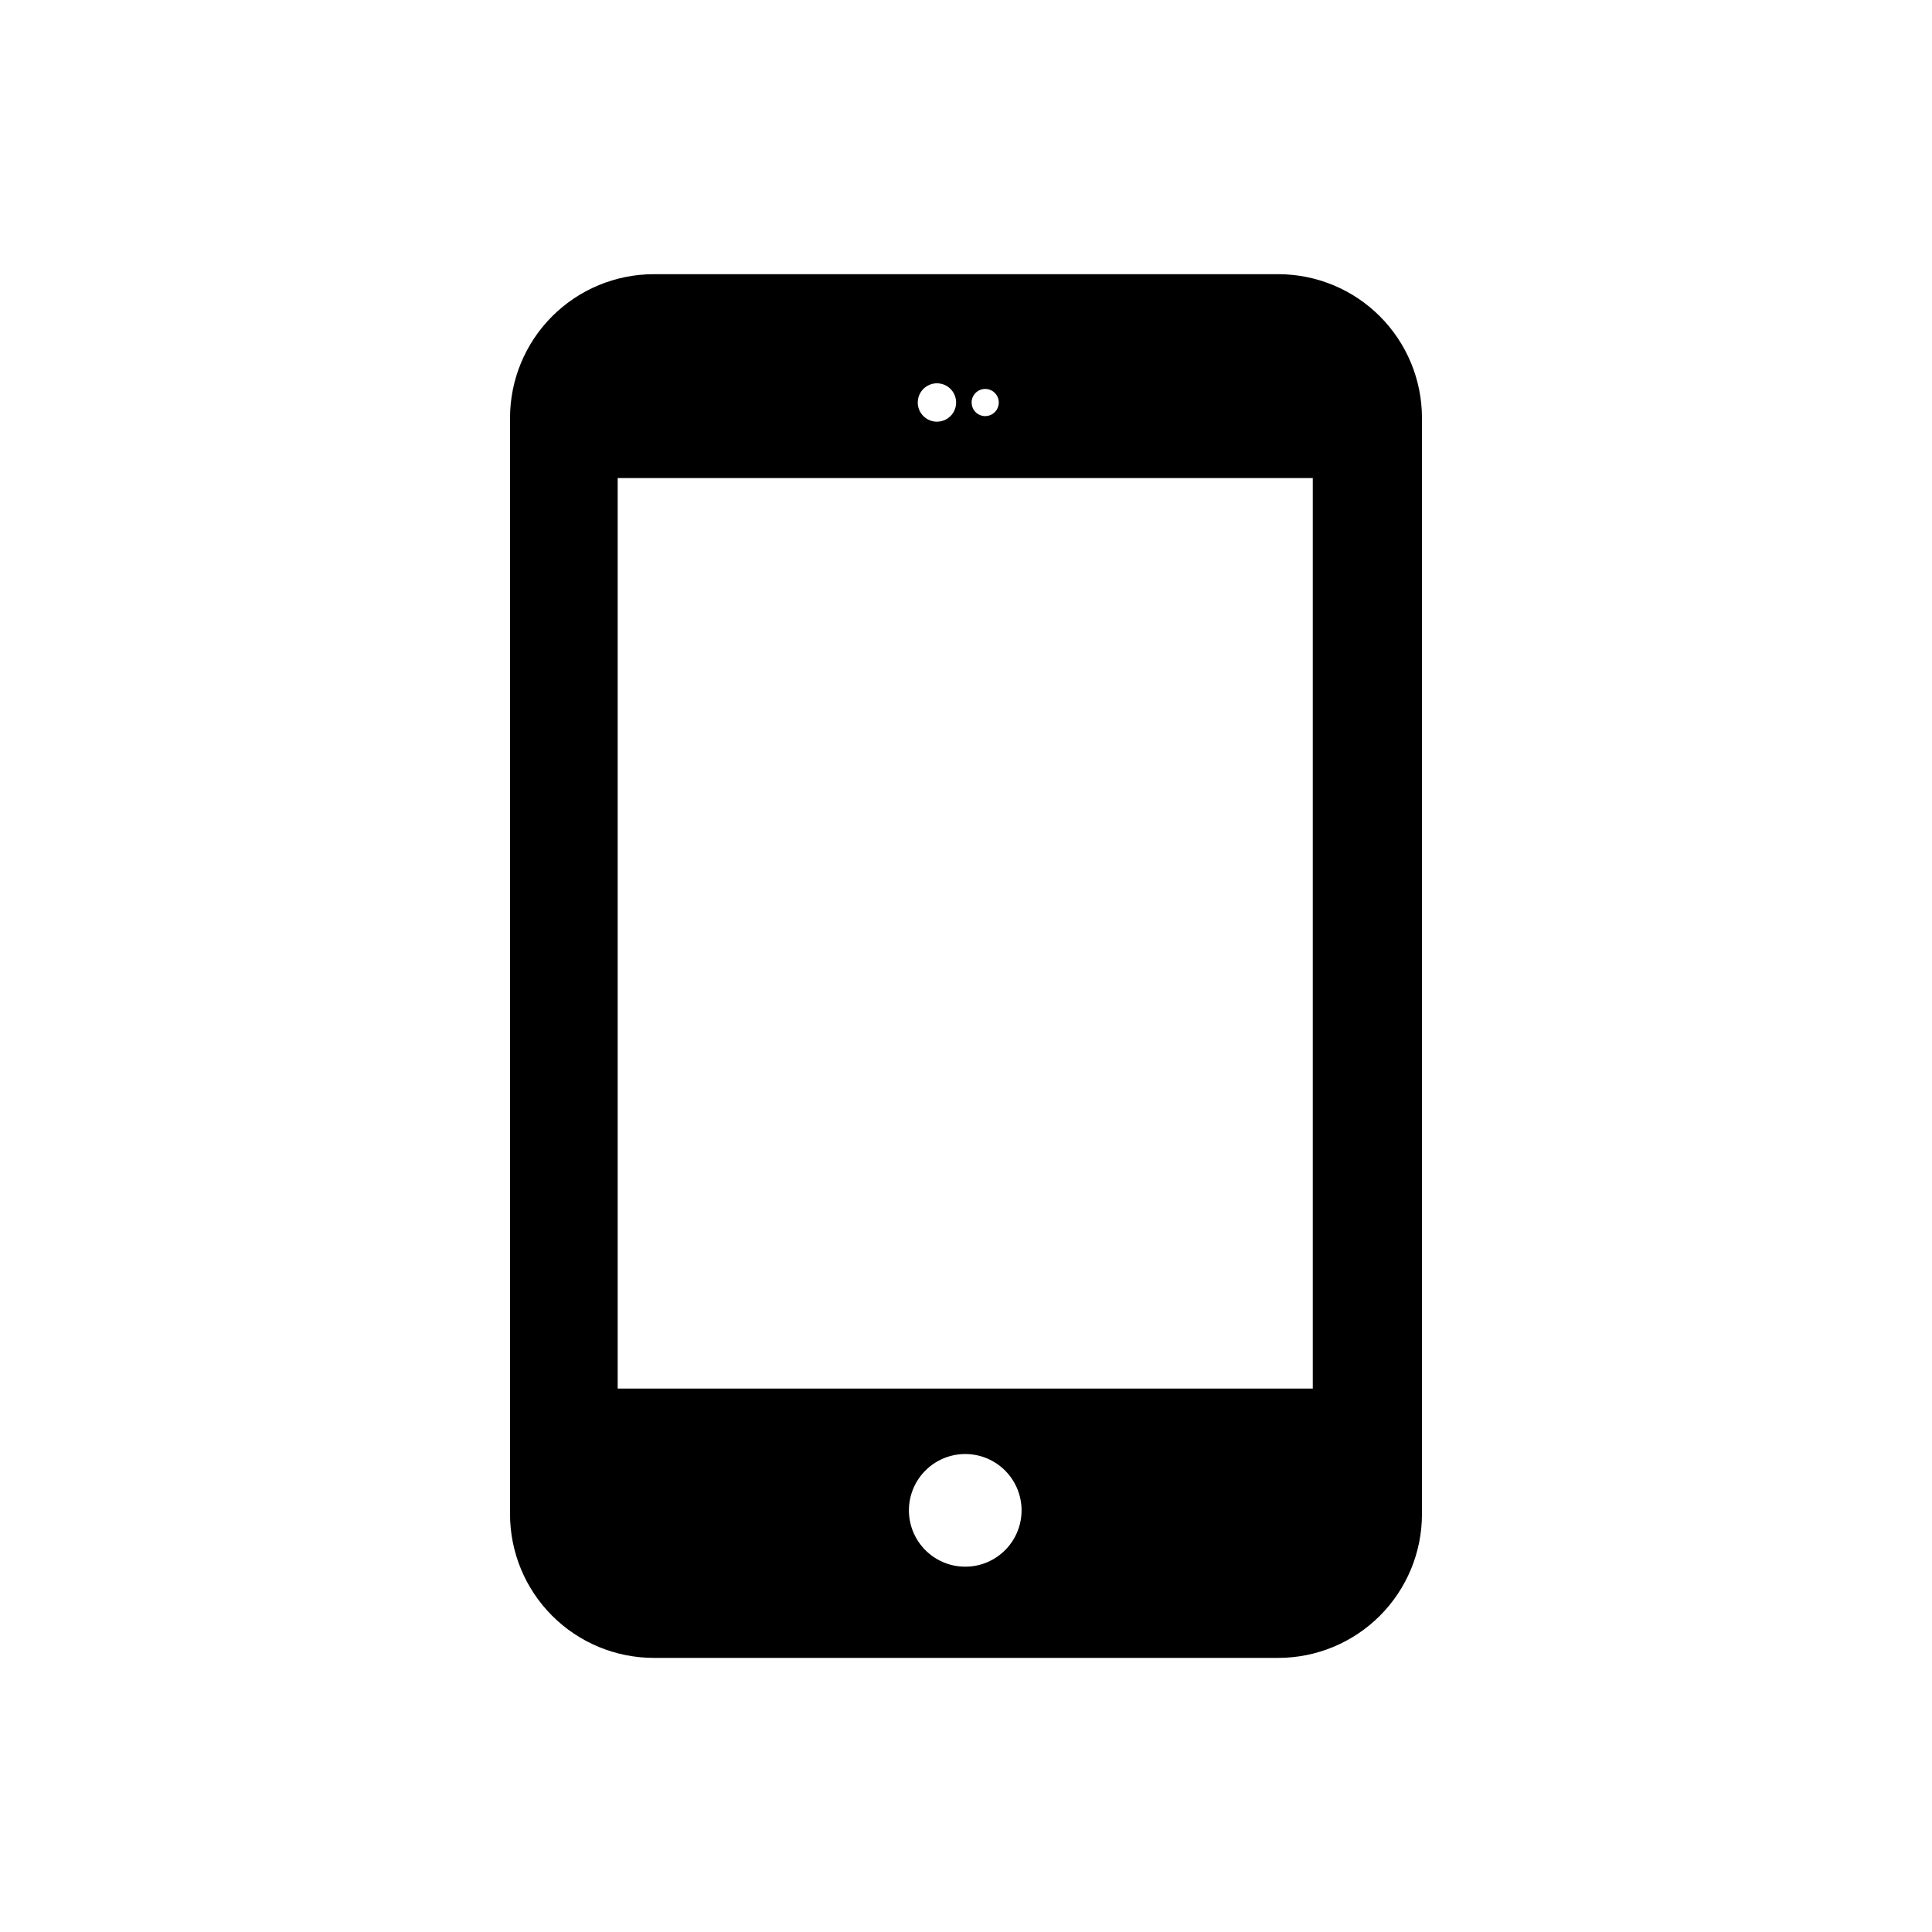
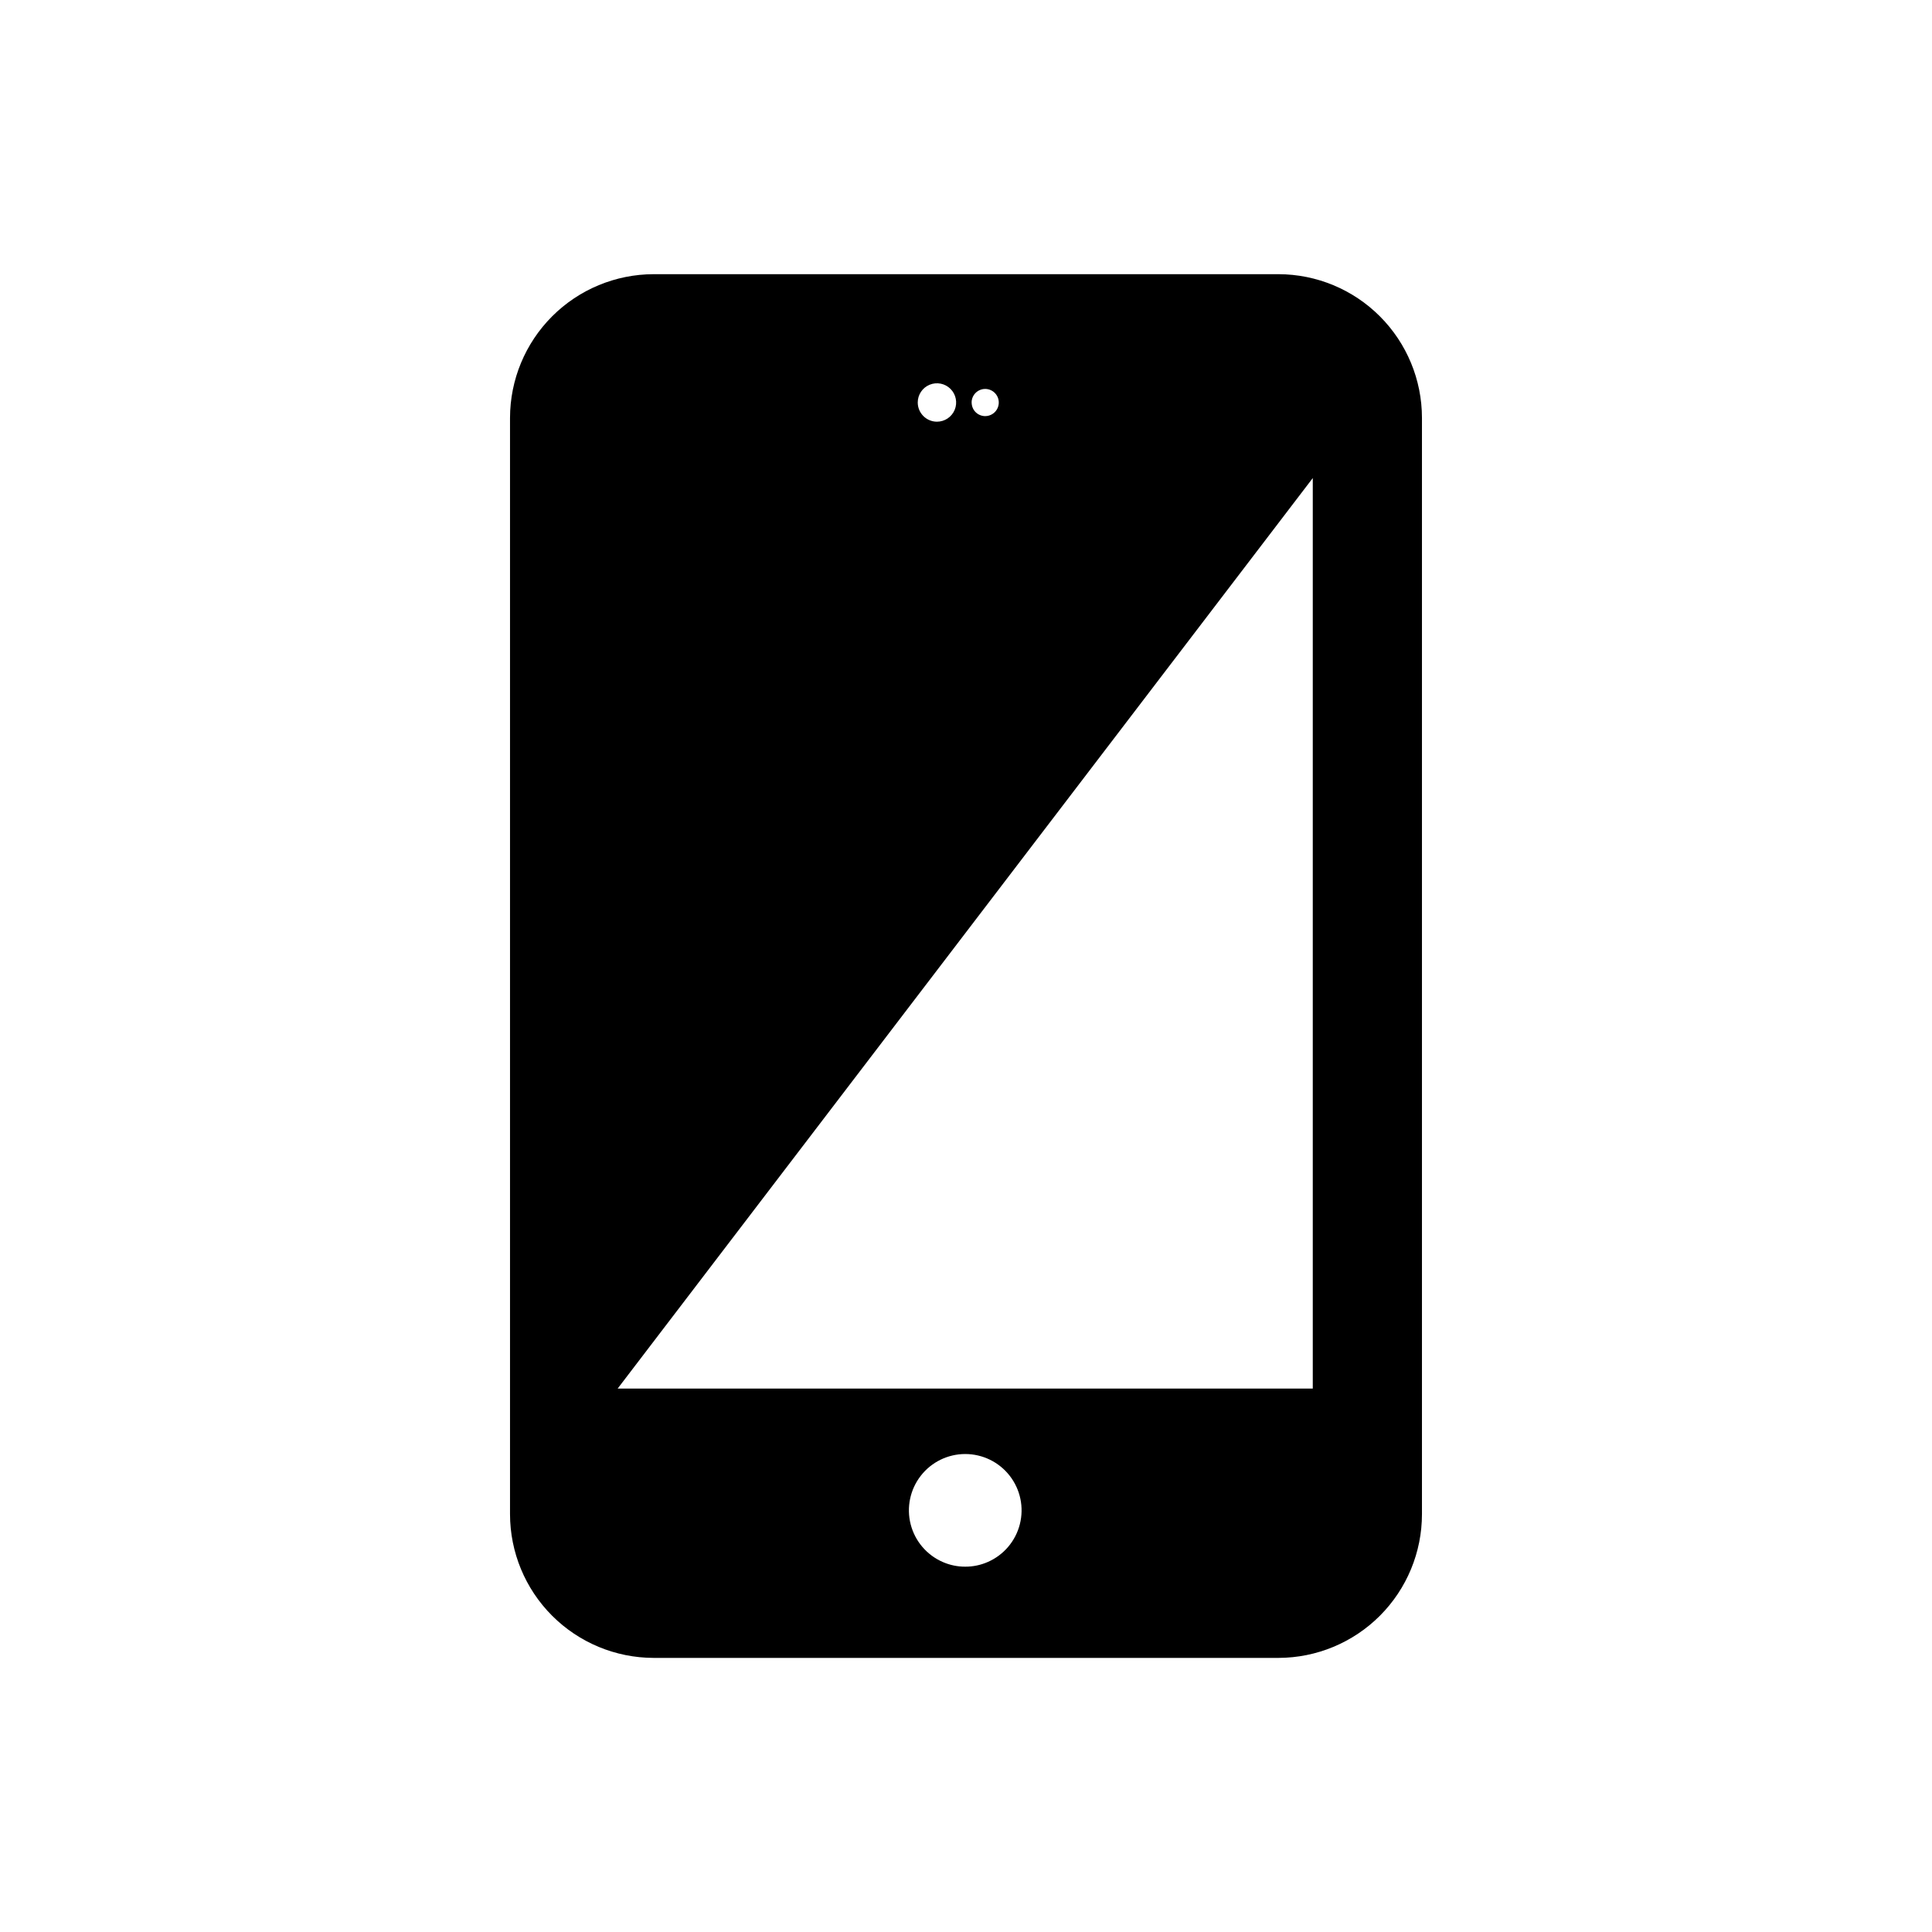
<svg xmlns="http://www.w3.org/2000/svg" fill="#000000" width="800px" height="800px" version="1.1" viewBox="144 144 512 512">
-   <path d="m317.22 583.36h165.58c10.09-0.016 19.766-4.039 26.898-11.18 7.129-7.144 11.137-16.824 11.137-26.918v-290.53c-0.008-10.09-4.019-19.766-11.152-26.902-7.129-7.137-16.801-11.152-26.891-11.168h-165.57c-10.09 0.016-19.762 4.031-26.898 11.168-7.133 7.137-11.148 16.809-11.164 26.902v290.53c0.008 10.098 4.019 19.777 11.156 26.918 7.137 7.141 16.812 11.164 26.906 11.18zm174.68-312.67v241.29h-184.21v-241.29zm-104.69-20.027c0-2.059 1.238-3.914 3.141-4.699 1.902-0.789 4.09-0.352 5.547 1.102 1.453 1.457 1.891 3.644 1.102 5.547-0.789 1.898-2.644 3.141-4.703 3.141-2.805-0.004-5.082-2.281-5.086-5.09zm14.273 0c0.004-1.457 0.887-2.769 2.234-3.324 1.348-0.551 2.898-0.238 3.926 0.797 1.027 1.031 1.328 2.586 0.766 3.93s-1.883 2.215-3.34 2.211c-0.953-0.008-1.863-0.391-2.535-1.066-0.668-0.68-1.039-1.594-1.035-2.547zm-1.68 308.52c-2.059 0.012-4.094-0.414-5.977-1.242-4.223-1.844-7.359-5.535-8.496-10s-0.145-9.207 2.684-12.844c2.828-3.641 7.176-5.766 11.785-5.766s8.957 2.125 11.785 5.766c2.832 3.637 3.82 8.379 2.684 12.844s-4.269 8.156-8.492 10c-1.887 0.828-3.922 1.254-5.981 1.242z" />
+   <path d="m317.22 583.36h165.58c10.09-0.016 19.766-4.039 26.898-11.18 7.129-7.144 11.137-16.824 11.137-26.918v-290.53c-0.008-10.09-4.019-19.766-11.152-26.902-7.129-7.137-16.801-11.152-26.891-11.168h-165.57c-10.09 0.016-19.762 4.031-26.898 11.168-7.133 7.137-11.148 16.809-11.164 26.902v290.53c0.008 10.098 4.019 19.777 11.156 26.918 7.137 7.141 16.812 11.164 26.906 11.18zm174.68-312.67v241.29h-184.21zm-104.69-20.027c0-2.059 1.238-3.914 3.141-4.699 1.902-0.789 4.09-0.352 5.547 1.102 1.453 1.457 1.891 3.644 1.102 5.547-0.789 1.898-2.644 3.141-4.703 3.141-2.805-0.004-5.082-2.281-5.086-5.09zm14.273 0c0.004-1.457 0.887-2.769 2.234-3.324 1.348-0.551 2.898-0.238 3.926 0.797 1.027 1.031 1.328 2.586 0.766 3.93s-1.883 2.215-3.34 2.211c-0.953-0.008-1.863-0.391-2.535-1.066-0.668-0.68-1.039-1.594-1.035-2.547zm-1.68 308.52c-2.059 0.012-4.094-0.414-5.977-1.242-4.223-1.844-7.359-5.535-8.496-10s-0.145-9.207 2.684-12.844c2.828-3.641 7.176-5.766 11.785-5.766s8.957 2.125 11.785 5.766c2.832 3.637 3.82 8.379 2.684 12.844s-4.269 8.156-8.492 10c-1.887 0.828-3.922 1.254-5.981 1.242z" />
</svg>